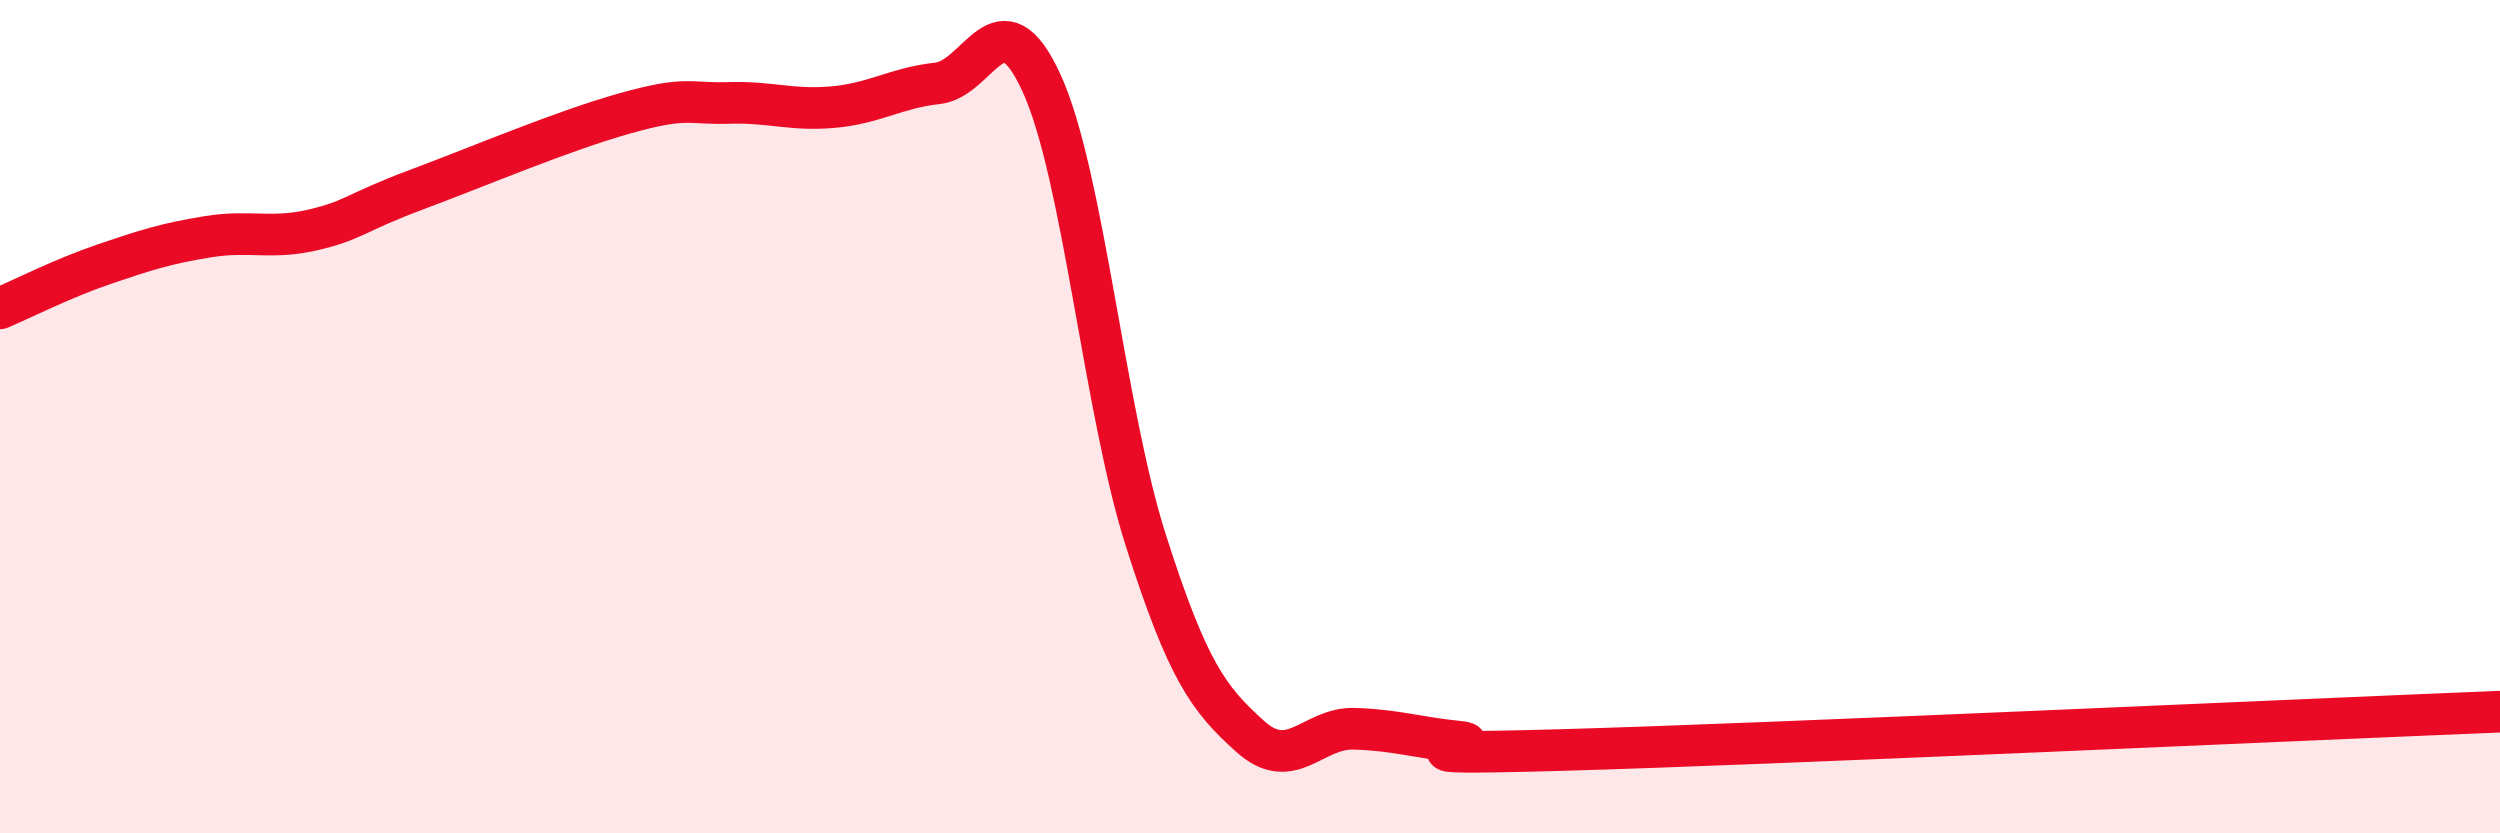
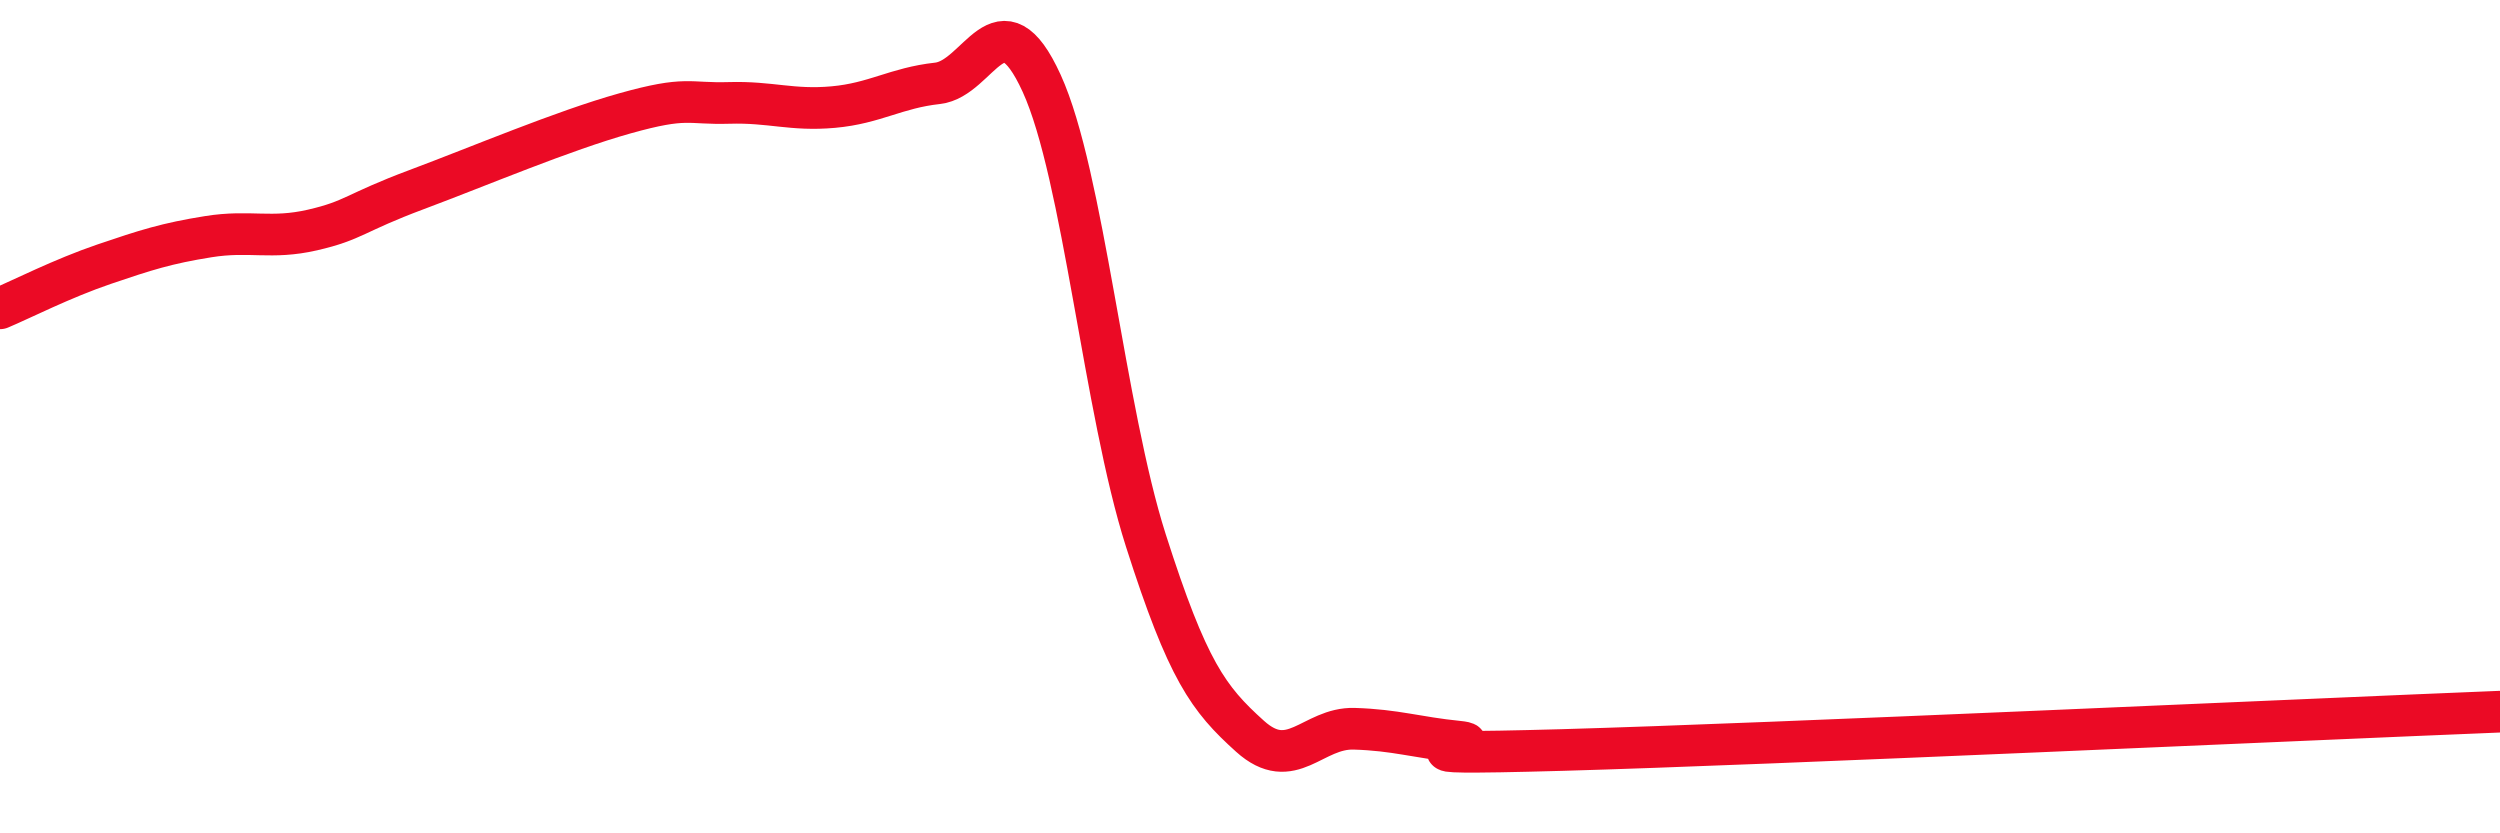
<svg xmlns="http://www.w3.org/2000/svg" width="60" height="20" viewBox="0 0 60 20">
-   <path d="M 0,7.4 C 0.5,7.19 1.5,6.68 2.5,6.34 C 3.5,6 4,5.84 5,5.68 C 6,5.52 6.5,5.75 7.5,5.52 C 8.5,5.29 8.5,5.11 10,4.55 C 11.5,3.99 13.5,3.14 15,2.72 C 16.5,2.3 16.5,2.5 17.5,2.47 C 18.5,2.44 19,2.66 20,2.57 C 21,2.48 21.5,2.11 22.5,2 C 23.5,1.89 24,-0.19 25,2 C 26,4.19 26.5,9.84 27.5,12.97 C 28.5,16.1 29,16.77 30,17.67 C 31,18.57 31.5,17.46 32.5,17.49 C 33.5,17.52 34,17.7 35,17.8 C 36,17.9 32.5,18.14 37.5,18 C 42.5,17.86 55.5,17.26 60,17.08L60 20L0 20Z" fill="#EB0A25" opacity="0.1" stroke-linecap="round" stroke-linejoin="round" />
  <path d="M 0,7.4 C 0.5,7.19 1.5,6.68 2.5,6.34 C 3.5,6 4,5.84 5,5.68 C 6,5.52 6.5,5.75 7.5,5.52 C 8.5,5.29 8.5,5.11 10,4.55 C 11.5,3.99 13.5,3.14 15,2.72 C 16.5,2.3 16.5,2.5 17.5,2.47 C 18.5,2.44 19,2.66 20,2.57 C 21,2.48 21.5,2.11 22.5,2 C 23.5,1.89 24,-0.19 25,2 C 26,4.19 26.5,9.84 27.5,12.97 C 28.5,16.1 29,16.77 30,17.67 C 31,18.57 31.5,17.46 32.5,17.49 C 33.5,17.52 34,17.7 35,17.8 C 36,17.9 32.5,18.14 37.5,18 C 42.5,17.86 55.5,17.26 60,17.08" stroke="#EB0A25" stroke-width="1" fill="none" stroke-linecap="round" stroke-linejoin="round" />
</svg>